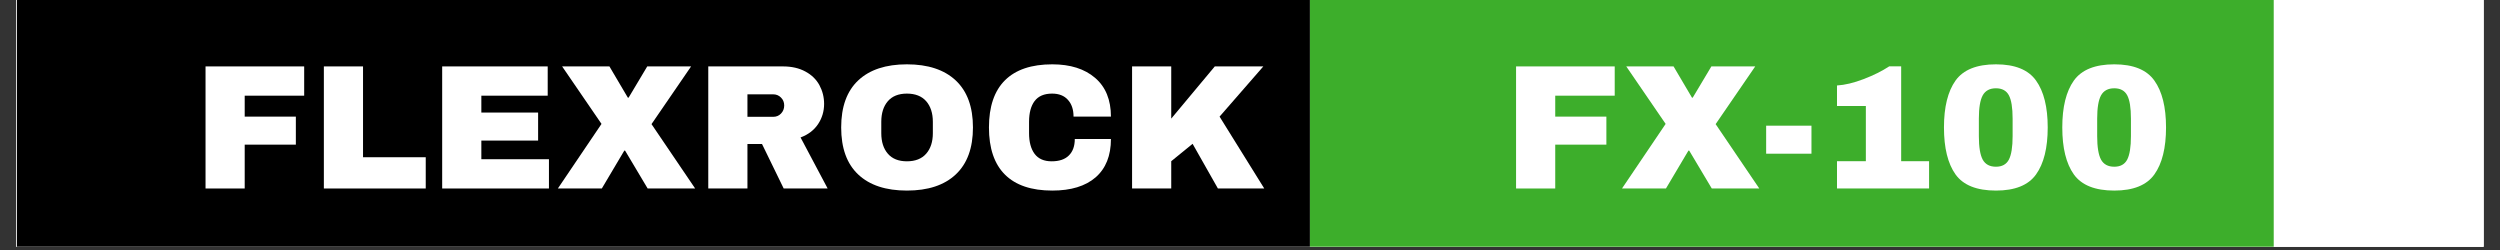
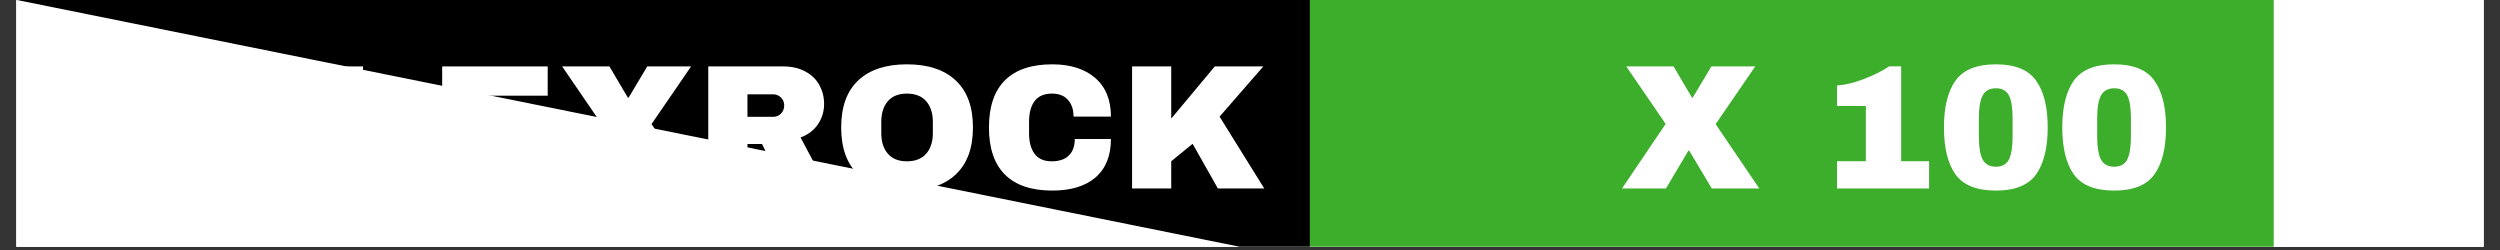
<svg xmlns="http://www.w3.org/2000/svg" width="500" viewBox="0 0 375 37.5" height="50" preserveAspectRatio="xMidYMid meet">
  <rect x="0" y="0" width="375" height="37.5" fill="#333333" stroke="none" />
  <defs>
    <g />
    <clipPath id="0895422d48">
      <path d="M 2.469 0 L 372.531 0 L 372.531 37.008 L 2.469 37.008 Z M 2.469 0 " clip-rule="nonzero" />
    </clipPath>
    <clipPath id="c49b1fa8f7">
      <path d="M 196.484 0 L 341.48 0 L 341.48 37.008 L 196.484 37.008 Z M 196.484 0 " clip-rule="nonzero" />
    </clipPath>
    <clipPath id="f973c07fc7">
      <path d="M 2.539 0 L 196.484 0 L 196.484 37.008 L 2.539 37.008 Z M 2.539 0 " clip-rule="nonzero" />
    </clipPath>
  </defs>
  <g clip-path="url(#0895422d48)">
    <path fill="#ffffff" d="M 2.469 0 L 372.531 0 L 372.531 44.406 L 2.469 44.406 Z M 2.469 0 " fill-opacity="1" fill-rule="nonzero" />
    <path fill="#ffffff" d="M 2.469 0 L 372.531 0 L 372.531 37.008 L 2.469 37.008 Z M 2.469 0 " fill-opacity="1" fill-rule="nonzero" />
    <path fill="#ffffff" d="M 2.469 0 L 372.531 0 L 372.531 37.008 L 2.469 37.008 Z M 2.469 0 " fill-opacity="1" fill-rule="nonzero" />
  </g>
  <g clip-path="url(#c49b1fa8f7)">
    <path fill="#3dae2b" d="M 196.484 0 L 341.059 0 L 341.059 39.191 L 196.484 39.191 Z M 196.484 0 " fill-opacity="1" fill-rule="nonzero" />
  </g>
  <g clip-path="url(#f973c07fc7)">
-     <path fill="#000000" d="M 2.539 0 L 196.758 0 L 196.758 39.191 L 2.539 39.191 Z M 2.539 0 " fill-opacity="1" fill-rule="nonzero" />
+     <path fill="#000000" d="M 2.539 0 L 196.758 0 L 196.758 39.191 Z M 2.539 0 " fill-opacity="1" fill-rule="nonzero" />
  </g>
  <g fill="#ffffff" fill-opacity="1">
    <g transform="translate(28.861, 28.274)">
      <g>
-         <path d="M 1.969 -18.312 L 16.766 -18.312 L 16.766 -13.922 L 7.844 -13.922 L 7.844 -10.781 L 15.516 -10.781 L 15.516 -6.578 L 7.844 -6.578 L 7.844 0 L 1.969 0 Z M 1.969 -18.312 " />
-       </g>
+         </g>
    </g>
  </g>
  <g fill="#ffffff" fill-opacity="1">
    <g transform="translate(46.61, 28.274)">
      <g>
        <path d="M 1.969 -18.312 L 7.844 -18.312 L 7.844 -4.688 L 17.25 -4.688 L 17.25 0 L 1.969 0 Z M 1.969 -18.312 " />
      </g>
    </g>
  </g>
  <g fill="#ffffff" fill-opacity="1">
    <g transform="translate(64.358, 28.274)">
      <g>
        <path d="M 1.969 -18.312 L 17.797 -18.312 L 17.797 -13.922 L 7.844 -13.922 L 7.844 -11.391 L 16.359 -11.391 L 16.359 -7.188 L 7.844 -7.188 L 7.844 -4.391 L 17.984 -4.391 L 17.984 0 L 1.969 0 Z M 1.969 -18.312 " />
      </g>
    </g>
  </g>
  <g fill="#ffffff" fill-opacity="1">
    <g transform="translate(83.57, 28.274)">
      <g>
        <path d="M 20.703 0 L 13.578 0 L 10.188 -5.688 L 10.078 -5.688 L 6.703 0 L 0.109 0 L 6.656 -9.688 L 0.75 -18.312 L 7.844 -18.312 L 10.609 -13.625 L 10.719 -13.625 L 13.516 -18.312 L 20.094 -18.312 L 14.156 -9.656 Z M 20.703 0 " />
      </g>
    </g>
  </g>
  <g fill="#ffffff" fill-opacity="1">
    <g transform="translate(104.272, 28.274)">
      <g>
        <path d="M 19.344 -12.688 C 19.344 -11.57 19.039 -10.562 18.438 -9.656 C 17.832 -8.75 16.957 -8.082 15.812 -7.656 L 19.875 0 L 13.281 0 L 10.031 -6.672 L 7.844 -6.672 L 7.844 0 L 1.969 0 L 1.969 -18.312 L 13.172 -18.312 C 14.484 -18.312 15.602 -18.055 16.531 -17.547 C 17.469 -17.047 18.172 -16.363 18.641 -15.5 C 19.109 -14.633 19.344 -13.695 19.344 -12.688 Z M 13.359 -12.453 C 13.359 -12.93 13.195 -13.328 12.875 -13.641 C 12.562 -13.961 12.172 -14.125 11.703 -14.125 L 7.844 -14.125 L 7.844 -10.75 L 11.703 -10.75 C 12.172 -10.75 12.562 -10.91 12.875 -11.234 C 13.195 -11.566 13.359 -11.973 13.359 -12.453 Z M 13.359 -12.453 " />
      </g>
    </g>
  </g>
  <g fill="#ffffff" fill-opacity="1">
    <g transform="translate(124.974, 28.274)">
      <g>
        <path d="M 11.062 -18.625 C 14.227 -18.625 16.672 -17.816 18.391 -16.203 C 20.109 -14.586 20.969 -12.238 20.969 -9.156 C 20.969 -6.07 20.109 -3.723 18.391 -2.109 C 16.672 -0.492 14.227 0.312 11.062 0.312 C 7.906 0.312 5.473 -0.488 3.766 -2.094 C 2.055 -3.695 1.203 -6.051 1.203 -9.156 C 1.203 -12.258 2.055 -14.613 3.766 -16.219 C 5.473 -17.82 7.906 -18.625 11.062 -18.625 Z M 11.062 -14.234 C 9.812 -14.234 8.859 -13.852 8.203 -13.094 C 7.547 -12.332 7.219 -11.301 7.219 -10 L 7.219 -8.297 C 7.219 -7.004 7.547 -5.977 8.203 -5.219 C 8.859 -4.457 9.812 -4.078 11.062 -4.078 C 12.32 -4.078 13.285 -4.457 13.953 -5.219 C 14.617 -5.977 14.953 -7.004 14.953 -8.297 L 14.953 -10 C 14.953 -11.301 14.617 -12.332 13.953 -13.094 C 13.285 -13.852 12.32 -14.234 11.062 -14.234 Z M 11.062 -14.234 " />
      </g>
    </g>
  </g>
  <g fill="#ffffff" fill-opacity="1">
    <g transform="translate(147.14, 28.274)">
      <g>
        <path d="M 10.703 -18.625 C 13.41 -18.625 15.551 -17.945 17.125 -16.594 C 18.707 -15.238 19.5 -13.301 19.5 -10.781 L 13.891 -10.781 C 13.891 -11.844 13.609 -12.68 13.047 -13.297 C 12.492 -13.922 11.703 -14.234 10.672 -14.234 C 9.484 -14.234 8.609 -13.859 8.047 -13.109 C 7.492 -12.367 7.219 -11.332 7.219 -10 L 7.219 -8.297 C 7.219 -6.984 7.492 -5.953 8.047 -5.203 C 8.609 -4.453 9.461 -4.078 10.609 -4.078 C 11.742 -4.078 12.602 -4.367 13.188 -4.953 C 13.781 -5.535 14.078 -6.359 14.078 -7.422 L 19.5 -7.422 C 19.5 -4.922 18.734 -3.004 17.203 -1.672 C 15.672 -0.348 13.504 0.312 10.703 0.312 C 7.578 0.312 5.211 -0.484 3.609 -2.078 C 2.004 -3.672 1.203 -6.031 1.203 -9.156 C 1.203 -12.281 2.004 -14.641 3.609 -16.234 C 5.211 -17.828 7.578 -18.625 10.703 -18.625 Z M 10.703 -18.625 " />
      </g>
    </g>
  </g>
  <g fill="#ffffff" fill-opacity="1">
    <g transform="translate(167.842, 28.274)">
      <g>
        <path d="M 14.375 -18.312 L 21.656 -18.312 L 15.094 -10.781 L 21.797 0 L 14.844 0 L 11.047 -6.703 L 7.844 -4.094 L 7.844 0 L 1.969 0 L 1.969 -18.312 L 7.844 -18.312 L 7.844 -10.484 Z M 14.375 -18.312 " />
      </g>
    </g>
  </g>
  <g fill="#ffffff" fill-opacity="1">
    <g transform="translate(198.863, 28.274)">
      <g />
    </g>
  </g>
  <g fill="#ffffff" fill-opacity="1">
    <g transform="translate(207.724, 28.274)">
      <g />
    </g>
  </g>
  <g fill="#ffffff" fill-opacity="1">
    <g transform="translate(216.585, 28.274)">
      <g />
    </g>
  </g>
  <g fill="#ffffff" fill-opacity="1">
    <g transform="translate(225.441, 28.274)">
      <g>
-         <path d="M 1.969 -18.312 L 16.766 -18.312 L 16.766 -13.922 L 7.844 -13.922 L 7.844 -10.781 L 15.516 -10.781 L 15.516 -6.578 L 7.844 -6.578 L 7.844 0 L 1.969 0 Z M 1.969 -18.312 " />
-       </g>
+         </g>
    </g>
  </g>
  <g fill="#ffffff" fill-opacity="1">
    <g transform="translate(243.19, 28.274)">
      <g>
        <path d="M 20.703 0 L 13.578 0 L 10.188 -5.688 L 10.078 -5.688 L 6.703 0 L 0.109 0 L 6.656 -9.688 L 0.75 -18.312 L 7.844 -18.312 L 10.609 -13.625 L 10.719 -13.625 L 13.516 -18.312 L 20.094 -18.312 L 14.156 -9.656 Z M 20.703 0 " />
      </g>
    </g>
  </g>
  <g fill="#ffffff" fill-opacity="1">
    <g transform="translate(263.892, 28.274)">
      <g>
-         <path d="M 1.031 -5.219 L 1.031 -9.422 L 7.828 -9.422 L 7.828 -5.219 Z M 1.031 -5.219 " />
-       </g>
+         </g>
    </g>
  </g>
  <g fill="#ffffff" fill-opacity="1">
    <g transform="translate(272.753, 28.274)">
      <g>
        <path d="M 16.609 -4.094 L 16.609 0 L 2.797 0 L 2.797 -4.094 L 7.125 -4.094 L 7.125 -12.375 L 2.797 -12.375 L 2.797 -15.453 C 3.984 -15.523 5.312 -15.844 6.781 -16.406 C 8.258 -16.969 9.547 -17.609 10.641 -18.328 L 12.422 -18.328 L 12.422 -4.094 Z M 16.609 -4.094 " />
      </g>
    </g>
  </g>
  <g fill="#ffffff" fill-opacity="1">
    <g transform="translate(290.501, 28.274)">
      <g>
        <path d="M 8.891 -18.625 C 11.742 -18.625 13.75 -17.812 14.906 -16.188 C 16.07 -14.562 16.656 -12.219 16.656 -9.156 C 16.656 -6.082 16.07 -3.734 14.906 -2.109 C 13.75 -0.492 11.742 0.312 8.891 0.312 C 6.016 0.312 3.992 -0.492 2.828 -2.109 C 1.672 -3.734 1.094 -6.082 1.094 -9.156 C 1.094 -12.219 1.672 -14.562 2.828 -16.188 C 3.992 -17.812 6.016 -18.625 8.891 -18.625 Z M 8.891 -15.031 C 7.961 -15.031 7.301 -14.676 6.906 -13.969 C 6.52 -13.258 6.328 -12.098 6.328 -10.484 L 6.328 -7.844 C 6.328 -6.219 6.52 -5.047 6.906 -4.328 C 7.301 -3.617 7.961 -3.266 8.891 -3.266 C 9.805 -3.266 10.453 -3.617 10.828 -4.328 C 11.203 -5.047 11.391 -6.219 11.391 -7.844 L 11.391 -10.484 C 11.391 -12.117 11.203 -13.285 10.828 -13.984 C 10.453 -14.68 9.805 -15.031 8.891 -15.031 Z M 8.891 -15.031 " />
      </g>
    </g>
  </g>
  <g fill="#ffffff" fill-opacity="1">
    <g transform="translate(308.249, 28.274)">
      <g>
        <path d="M 8.891 -18.625 C 11.742 -18.625 13.75 -17.812 14.906 -16.188 C 16.07 -14.562 16.656 -12.219 16.656 -9.156 C 16.656 -6.082 16.07 -3.734 14.906 -2.109 C 13.75 -0.492 11.742 0.312 8.891 0.312 C 6.016 0.312 3.992 -0.492 2.828 -2.109 C 1.672 -3.734 1.094 -6.082 1.094 -9.156 C 1.094 -12.219 1.672 -14.562 2.828 -16.188 C 3.992 -17.812 6.016 -18.625 8.891 -18.625 Z M 8.891 -15.031 C 7.961 -15.031 7.301 -14.676 6.906 -13.969 C 6.52 -13.258 6.328 -12.098 6.328 -10.484 L 6.328 -7.844 C 6.328 -6.219 6.52 -5.047 6.906 -4.328 C 7.301 -3.617 7.961 -3.266 8.891 -3.266 C 9.805 -3.266 10.453 -3.617 10.828 -4.328 C 11.203 -5.047 11.391 -6.219 11.391 -7.844 L 11.391 -10.484 C 11.391 -12.117 11.203 -13.285 10.828 -13.984 C 10.453 -14.68 9.805 -15.031 8.891 -15.031 Z M 8.891 -15.031 " />
      </g>
    </g>
  </g>
</svg>